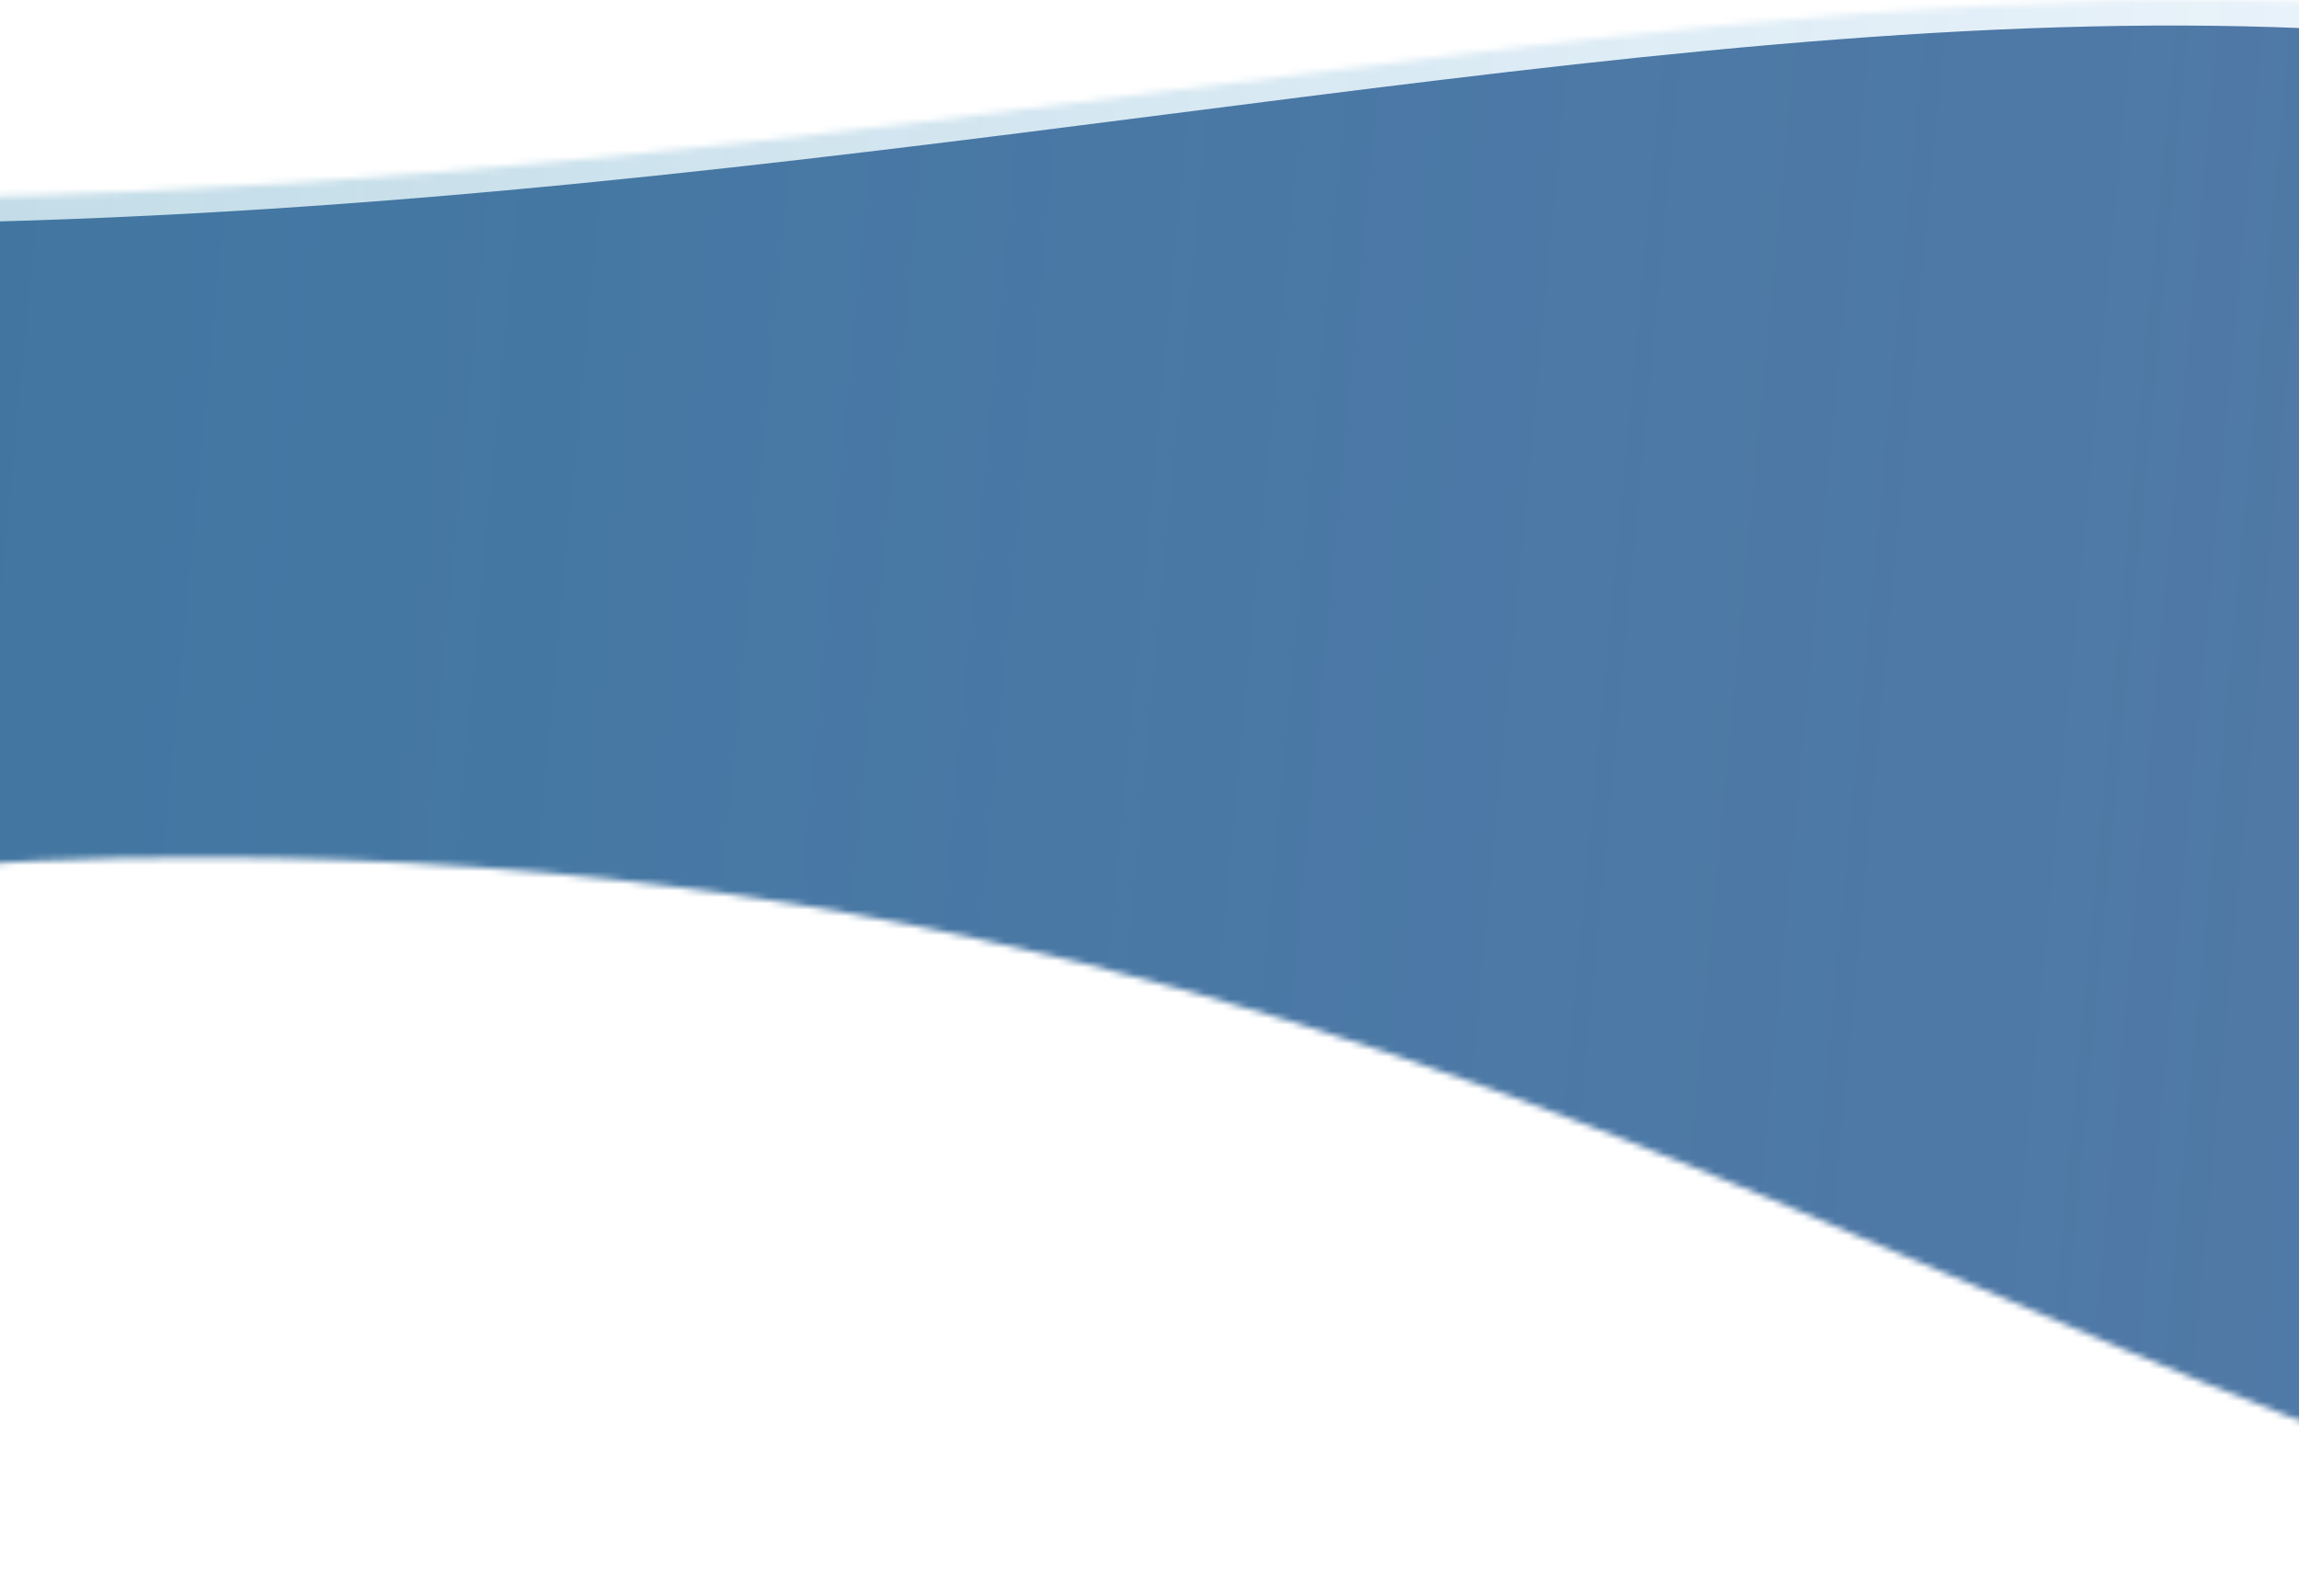
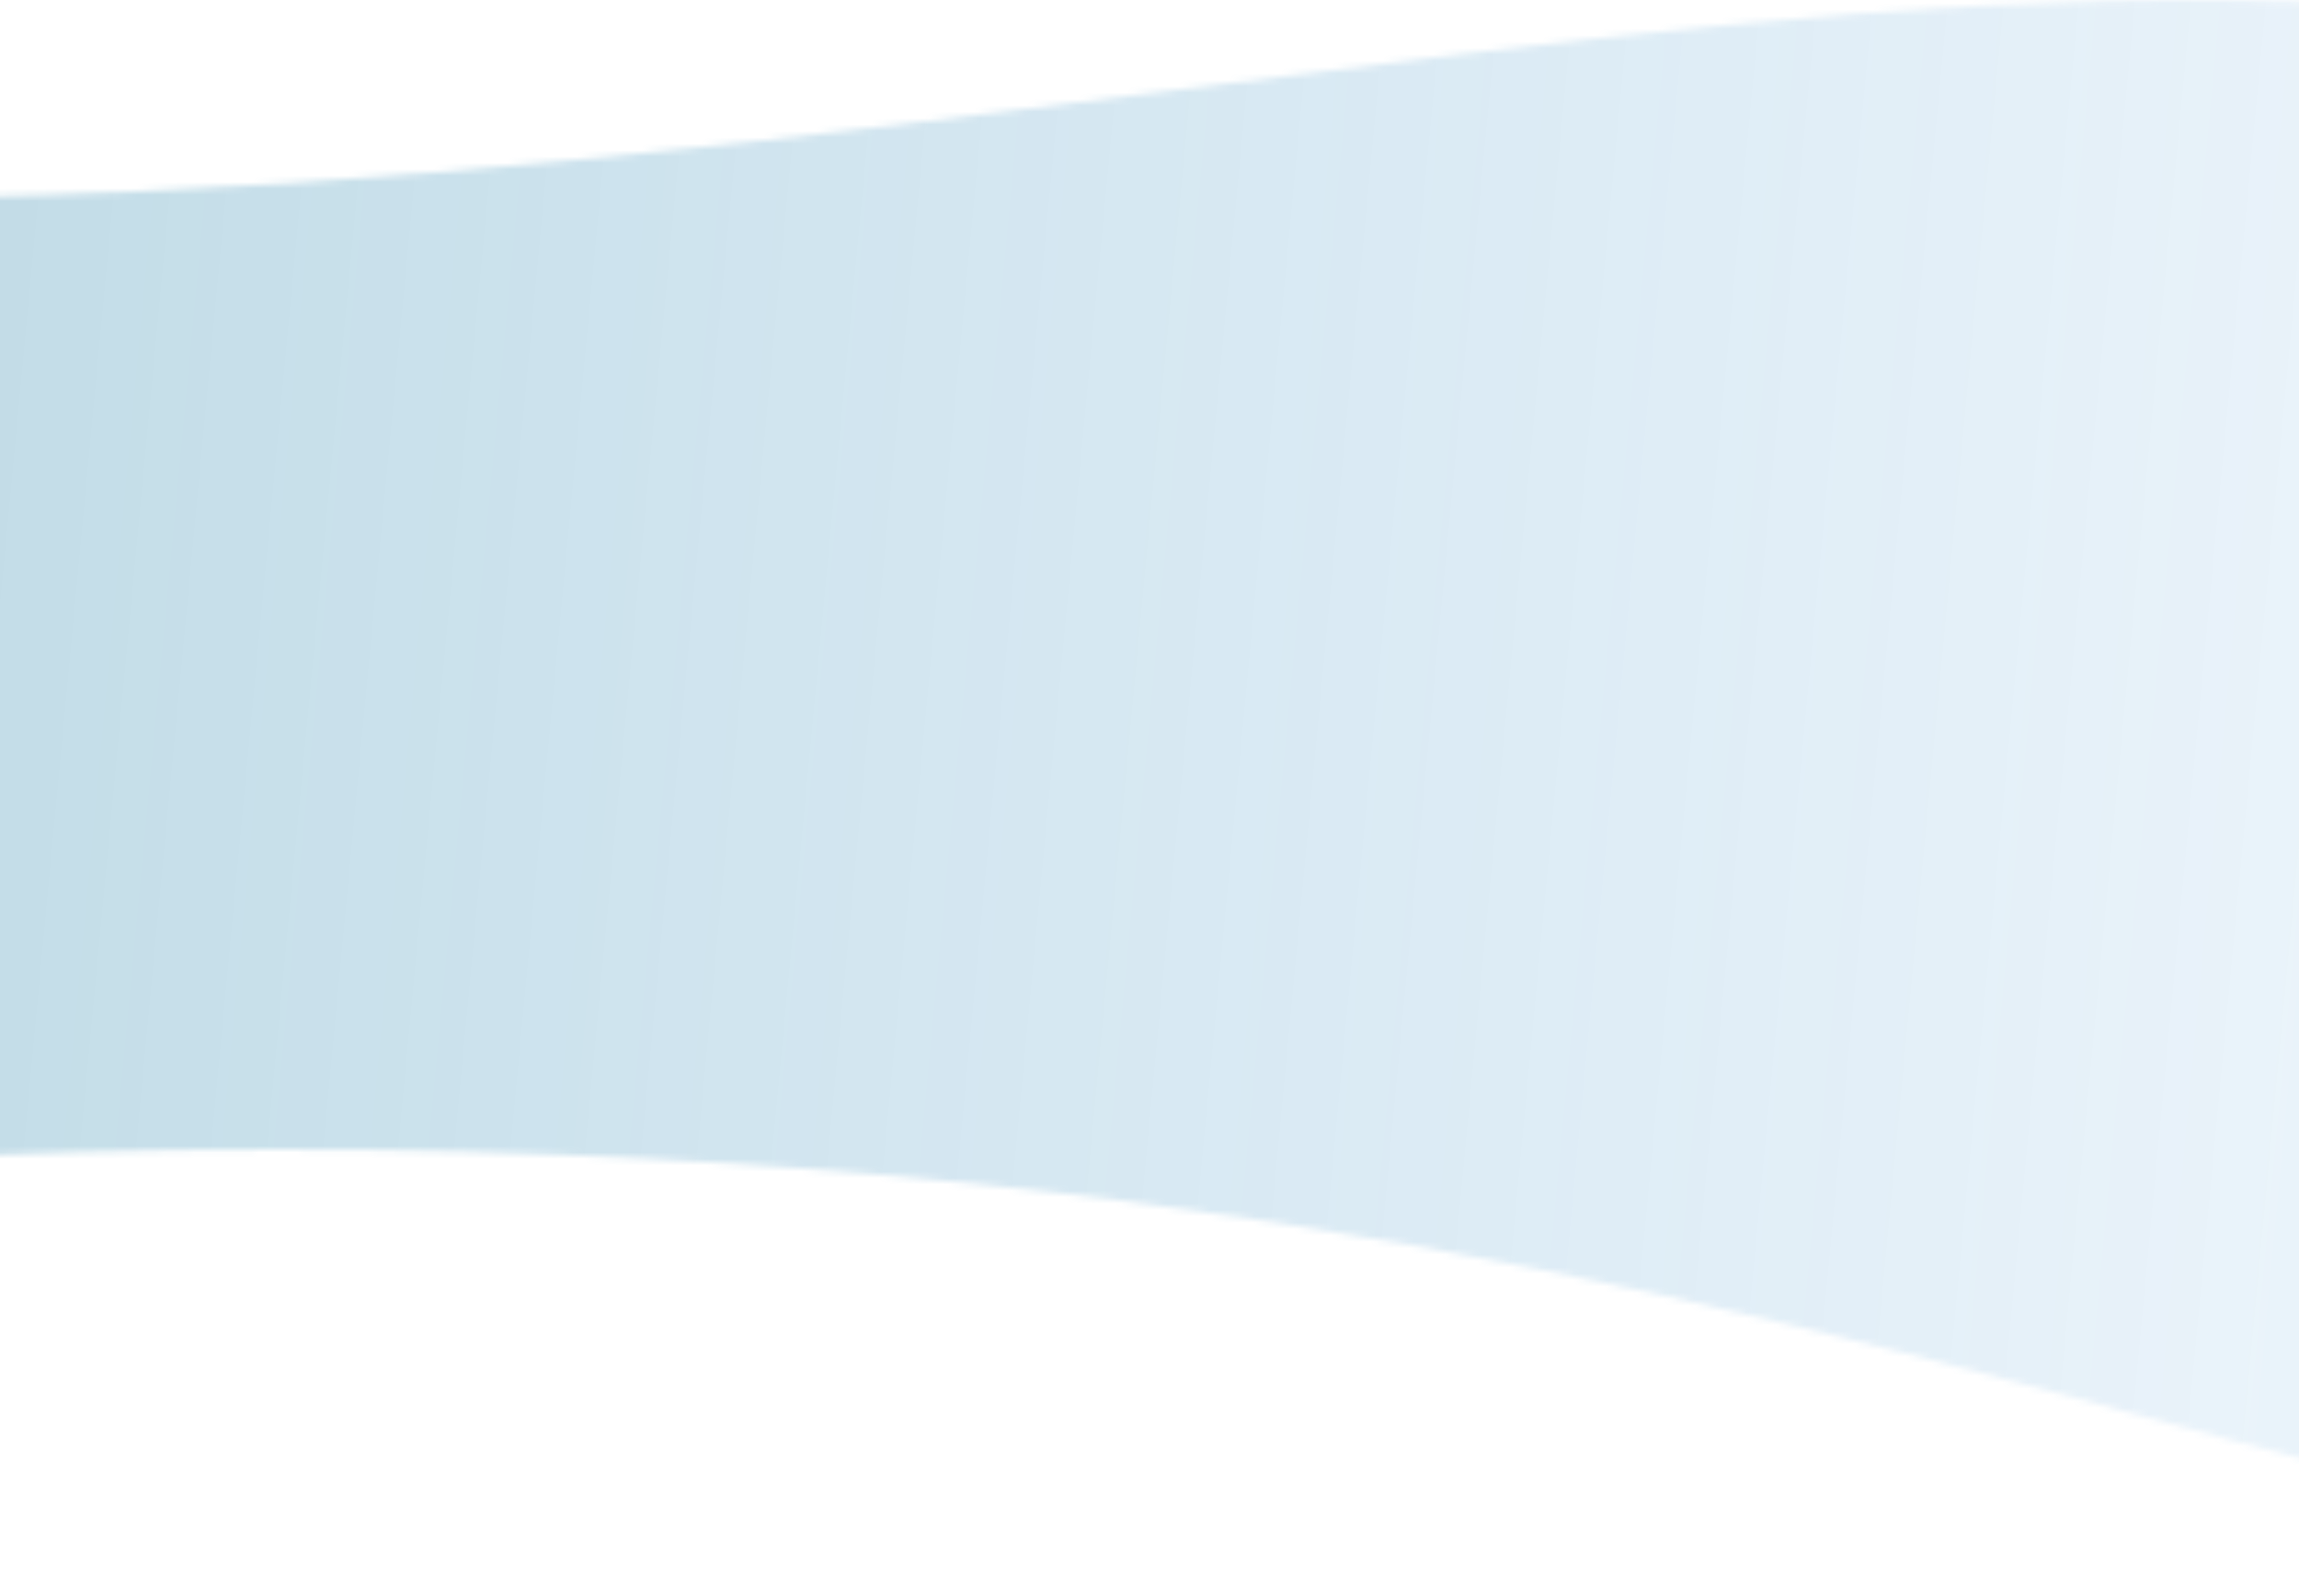
<svg xmlns="http://www.w3.org/2000/svg" width="360" height="250" viewBox="0 0 360 250" fill="none">
  <g>
    <mask id="mask0" mask-type="alpha" maskUnits="userSpaceOnUse" x="-171" y="0" width="701" height="250">
-       <path d="M-171 19.765V196.342C-151.859 181.812 -109.828 134.301 31.17 134.301C272.48 134.286 353.776 270.849 530 247.101V52.207C347.209 -71.457 142.751 70.179 -171 19.765Z" fill="#5578A2" />
+       <path d="M-171 19.765V196.342C272.48 134.286 353.776 270.849 530 247.101V52.207C347.209 -71.457 142.751 70.179 -171 19.765Z" fill="#5578A2" />
    </mask>
    <g mask="url(#mask0)">
-       <path filter="url(#inset-shadow)" d="M-171 19.765V196.342C-151.859 181.812 -109.828 134.301 31.17 134.301C272.48 134.286 353.776 270.849 530 247.101V52.207C347.209 -71.457 142.751 70.179 -171 19.765Z" fill="#5578A2" />
      <g opacity="0.3">
        <rect width="1036.57" height="701.242" transform="matrix(-0 -1 1 -0.003 -170.874 325.831)" fill="url(#paint0_linear)" />
      </g>
    </g>
  </g>
  <defs>
    <filter id="inset-shadow">
      <feOffset dx="-3" dy="4" />
      <feGaussianBlur stdDeviation="6" result="offset-blur" />
      <feComposite operator="out" in="SourceGraphic" in2="offset-blur" result="inverse" />
      <feFlood flood-color="black" flood-opacity="0.65" result="color" />
      <feComposite operator="in" in="color" in2="inverse" result="shadow" />
      <feComposite operator="over" in="shadow" in2="SourceGraphic" />
    </filter>
    <linearGradient id="paint0_linear" x1="721.486" y1="74.888" x2="651.668" y2="816.067" gradientUnits="userSpaceOnUse">
      <stop stop-color="#006B8C" />
      <stop offset="1" stop-color="#278BE8" stop-opacity="0" />
    </linearGradient>
  </defs>
</svg>